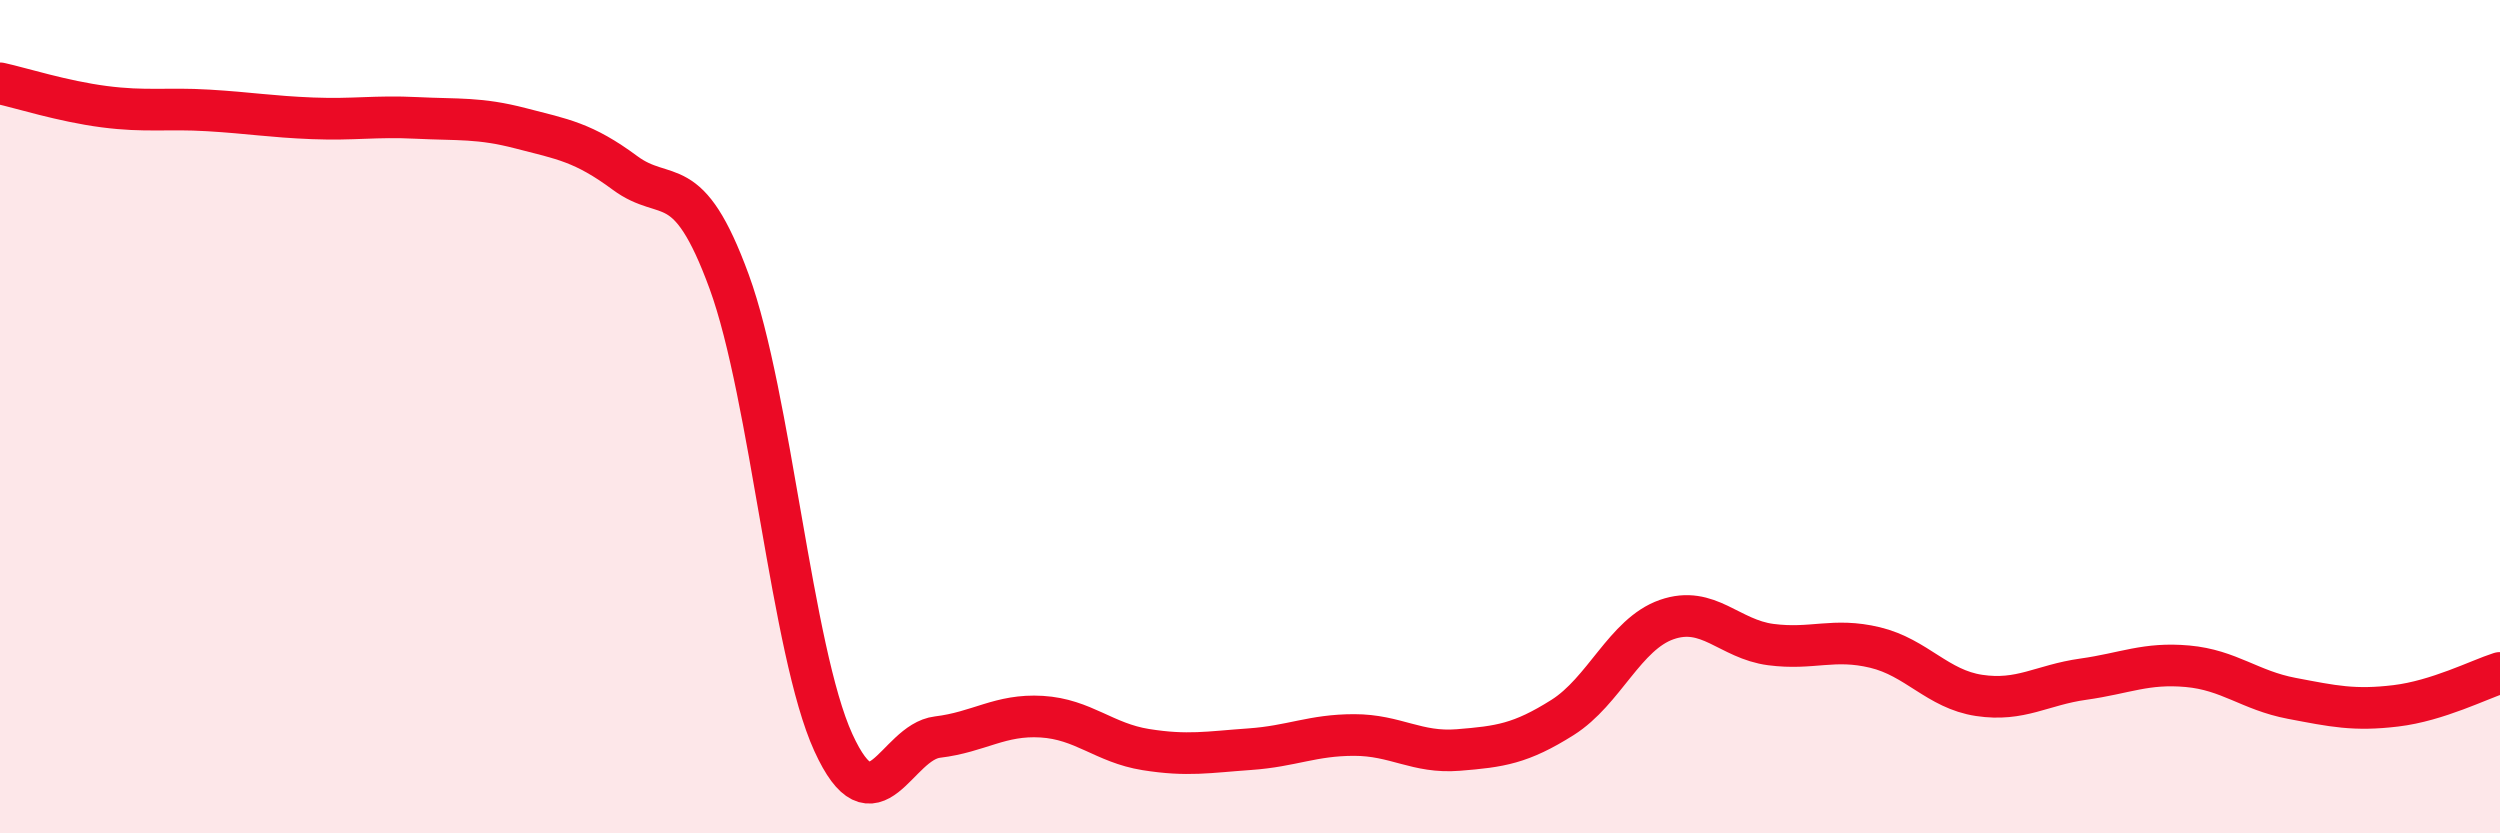
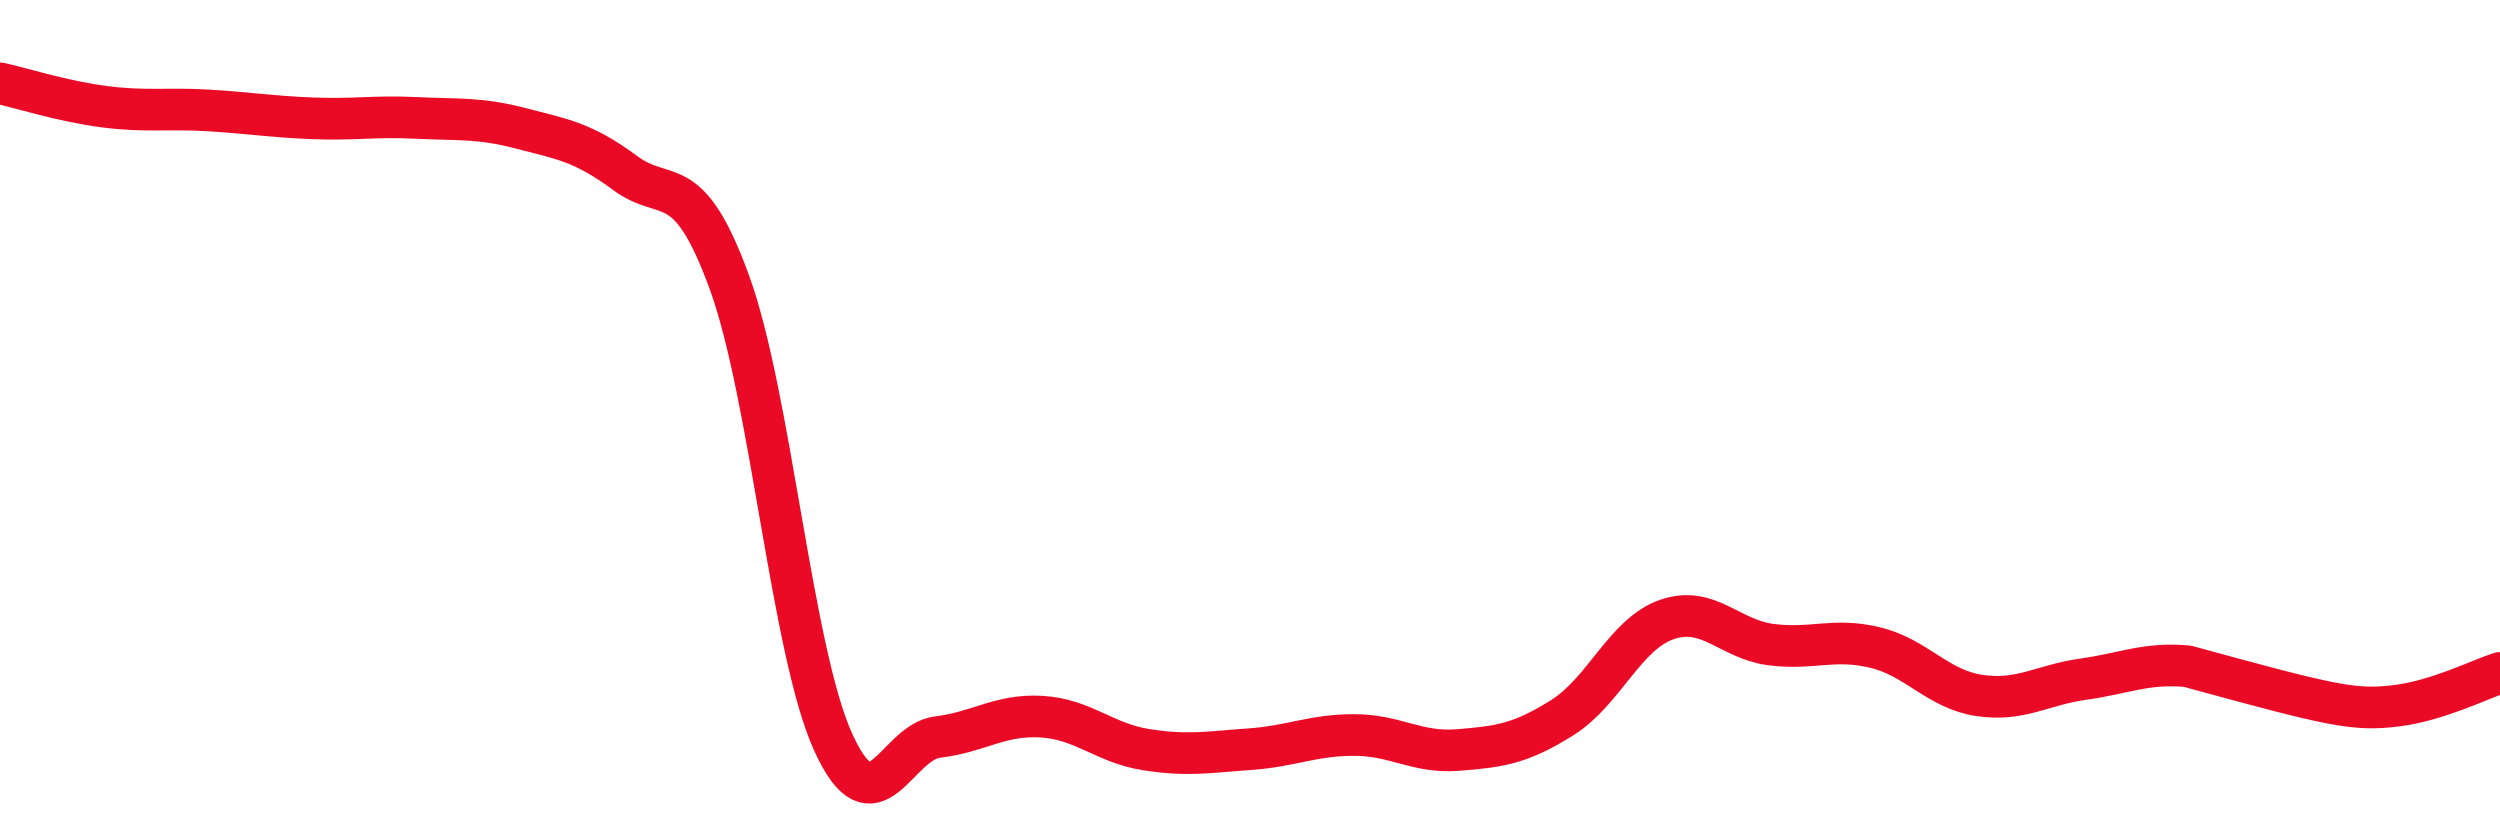
<svg xmlns="http://www.w3.org/2000/svg" width="60" height="20" viewBox="0 0 60 20">
-   <path d="M 0,2 C 0.5,2.11 1.5,2.43 2.5,2.56 C 3.5,2.69 4,2.59 5,2.65 C 6,2.71 6.5,2.8 7.5,2.84 C 8.5,2.88 9,2.78 10,2.83 C 11,2.88 11.5,2.82 12.5,3.08 C 13.5,3.34 14,3.41 15,4.15 C 16,4.89 16.5,4.03 17.5,6.76 C 18.5,9.49 19,15.63 20,17.82 C 21,20.01 21.5,17.81 22.5,17.69 C 23.5,17.57 24,17.14 25,17.2 C 26,17.26 26.5,17.83 27.5,17.99 C 28.5,18.15 29,18.05 30,17.98 C 31,17.91 31.5,17.64 32.5,17.64 C 33.5,17.64 34,18.08 35,18 C 36,17.92 36.5,17.85 37.5,17.22 C 38.5,16.59 39,15.22 40,14.87 C 41,14.52 41.5,15.34 42.5,15.47 C 43.5,15.6 44,15.3 45,15.54 C 46,15.78 46.5,16.54 47.5,16.69 C 48.5,16.84 49,16.44 50,16.3 C 51,16.16 51.5,15.9 52.5,15.99 C 53.5,16.08 54,16.57 55,16.76 C 56,16.95 56.5,17.06 57.5,16.94 C 58.5,16.82 59.5,16.31 60,16.15L60 20L0 20Z" fill="#EB0A25" opacity="0.1" stroke-linecap="round" stroke-linejoin="round" />
-   <path d="M 0,2 C 0.5,2.11 1.5,2.43 2.5,2.56 C 3.5,2.69 4,2.59 5,2.65 C 6,2.71 6.5,2.8 7.5,2.84 C 8.5,2.88 9,2.78 10,2.83 C 11,2.88 11.5,2.82 12.5,3.08 C 13.5,3.34 14,3.41 15,4.15 C 16,4.89 16.5,4.03 17.5,6.76 C 18.5,9.49 19,15.63 20,17.82 C 21,20.01 21.5,17.81 22.5,17.69 C 23.5,17.57 24,17.14 25,17.2 C 26,17.26 26.5,17.83 27.5,17.99 C 28.5,18.15 29,18.05 30,17.98 C 31,17.91 31.5,17.64 32.5,17.64 C 33.5,17.64 34,18.08 35,18 C 36,17.92 36.5,17.85 37.5,17.22 C 38.5,16.59 39,15.22 40,14.87 C 41,14.52 41.5,15.34 42.5,15.47 C 43.5,15.6 44,15.3 45,15.54 C 46,15.78 46.5,16.54 47.5,16.69 C 48.5,16.84 49,16.44 50,16.3 C 51,16.16 51.5,15.9 52.5,15.99 C 53.5,16.08 54,16.57 55,16.76 C 56,16.95 56.5,17.06 57.5,16.94 C 58.5,16.82 59.5,16.31 60,16.15" stroke="#EB0A25" stroke-width="1" fill="none" stroke-linecap="round" stroke-linejoin="round" />
+   <path d="M 0,2 C 0.5,2.11 1.5,2.43 2.5,2.56 C 3.5,2.69 4,2.59 5,2.65 C 6,2.71 6.5,2.8 7.5,2.84 C 8.5,2.88 9,2.78 10,2.83 C 11,2.88 11.5,2.82 12.5,3.08 C 13.5,3.34 14,3.41 15,4.15 C 16,4.89 16.5,4.03 17.5,6.76 C 18.5,9.49 19,15.63 20,17.82 C 21,20.01 21.5,17.81 22.5,17.69 C 23.5,17.57 24,17.14 25,17.2 C 26,17.26 26.5,17.83 27.5,17.99 C 28.5,18.15 29,18.05 30,17.98 C 31,17.91 31.5,17.64 32.5,17.64 C 33.5,17.64 34,18.08 35,18 C 36,17.92 36.5,17.85 37.5,17.22 C 38.5,16.59 39,15.22 40,14.87 C 41,14.52 41.5,15.34 42.5,15.47 C 43.5,15.6 44,15.3 45,15.54 C 46,15.78 46.5,16.54 47.5,16.69 C 48.5,16.84 49,16.44 50,16.3 C 51,16.16 51.5,15.9 52.5,15.99 C 56,16.95 56.5,17.06 57.5,16.94 C 58.5,16.82 59.5,16.31 60,16.15" stroke="#EB0A25" stroke-width="1" fill="none" stroke-linecap="round" stroke-linejoin="round" />
</svg>